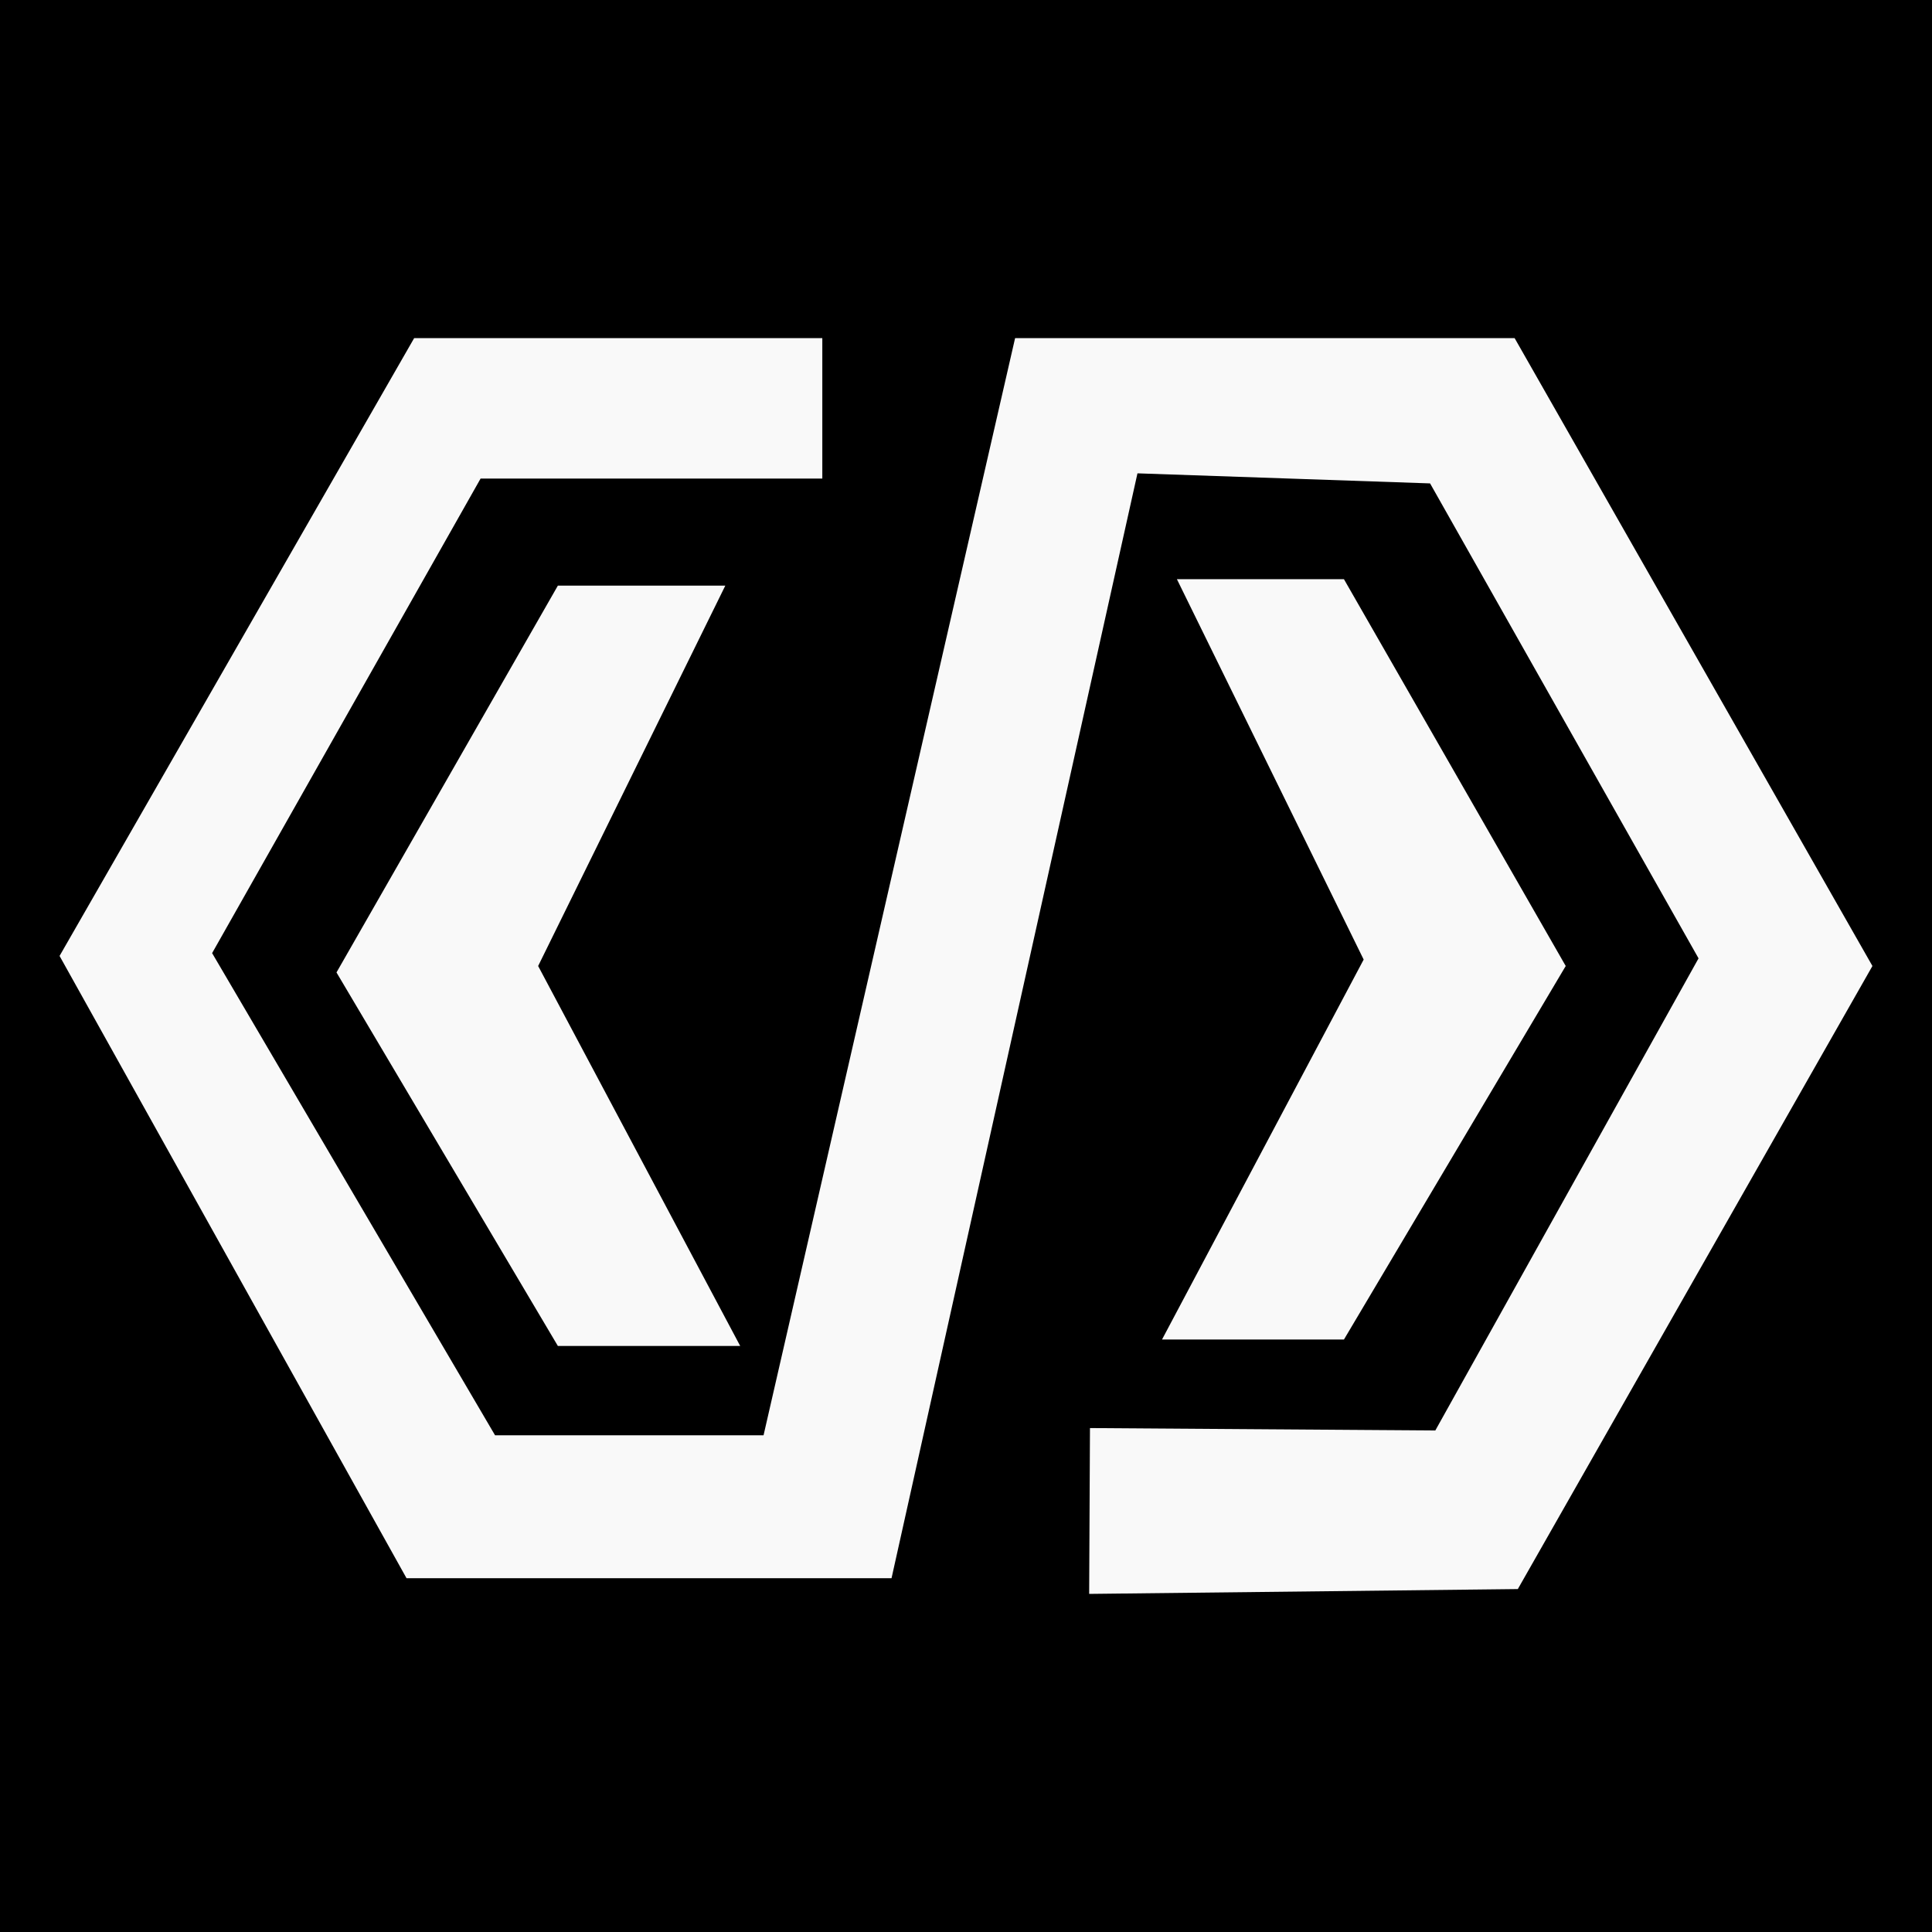
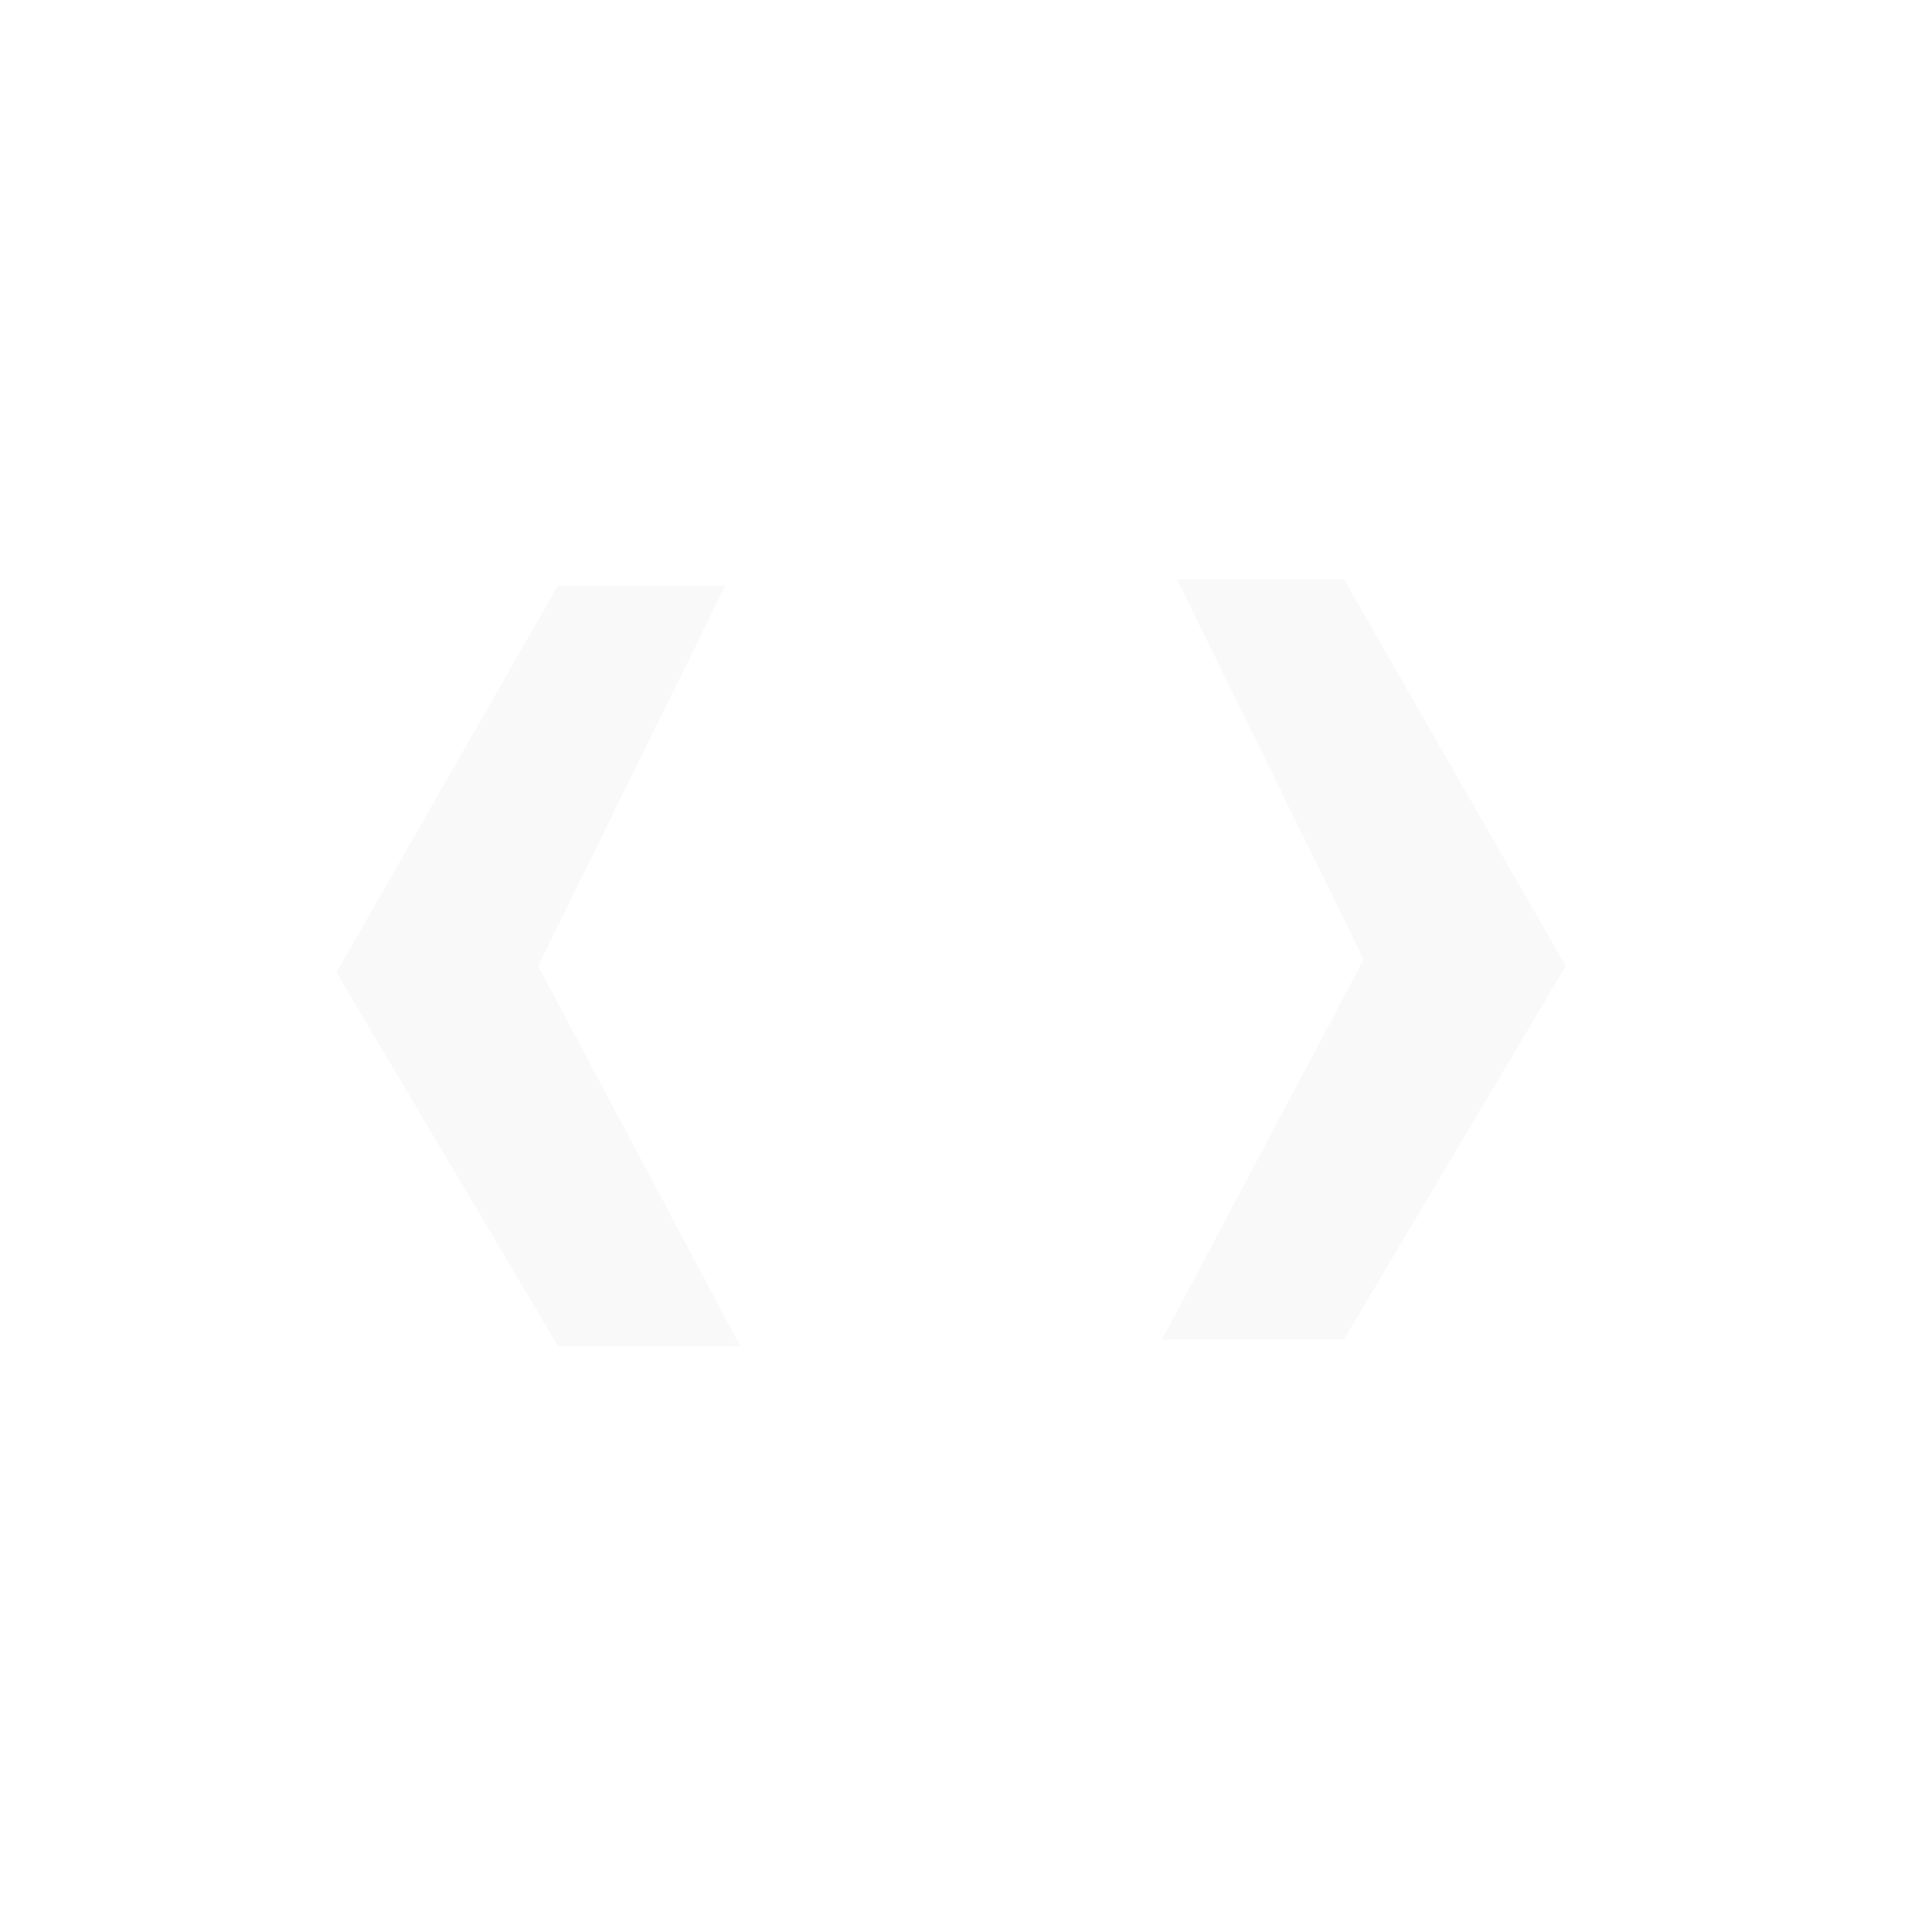
<svg xmlns="http://www.w3.org/2000/svg" id="Layer_1" data-name="Layer 1" viewBox="0 0 48 48">
  <defs>
    <style>.cls-1{fill:#f9f9f9}</style>
  </defs>
-   <path d="M0 0h48v48H0z" />
-   <path d="M20.43 11.89V8.4H10.29L1.48 23.75l8.62 15.46h12.05l6.11-27.45 7.27.25 6.67 11.8-6.54 11.73-8.58-.06-.02 4.12 10.65-.12L46.52 24 37.63 8.4H25.22l-6.25 27.26H12.3L5.27 23.68l6.67-11.79z" class="cls-1" />
  <path d="M29.24 14.39h4.15L38.9 24l-5.51 9.28h-4.52l5.01-9.44zm-11.22.16h-4.16l-5.5 9.61 5.5 9.28h4.53L13.37 24z" class="cls-1" />
</svg>